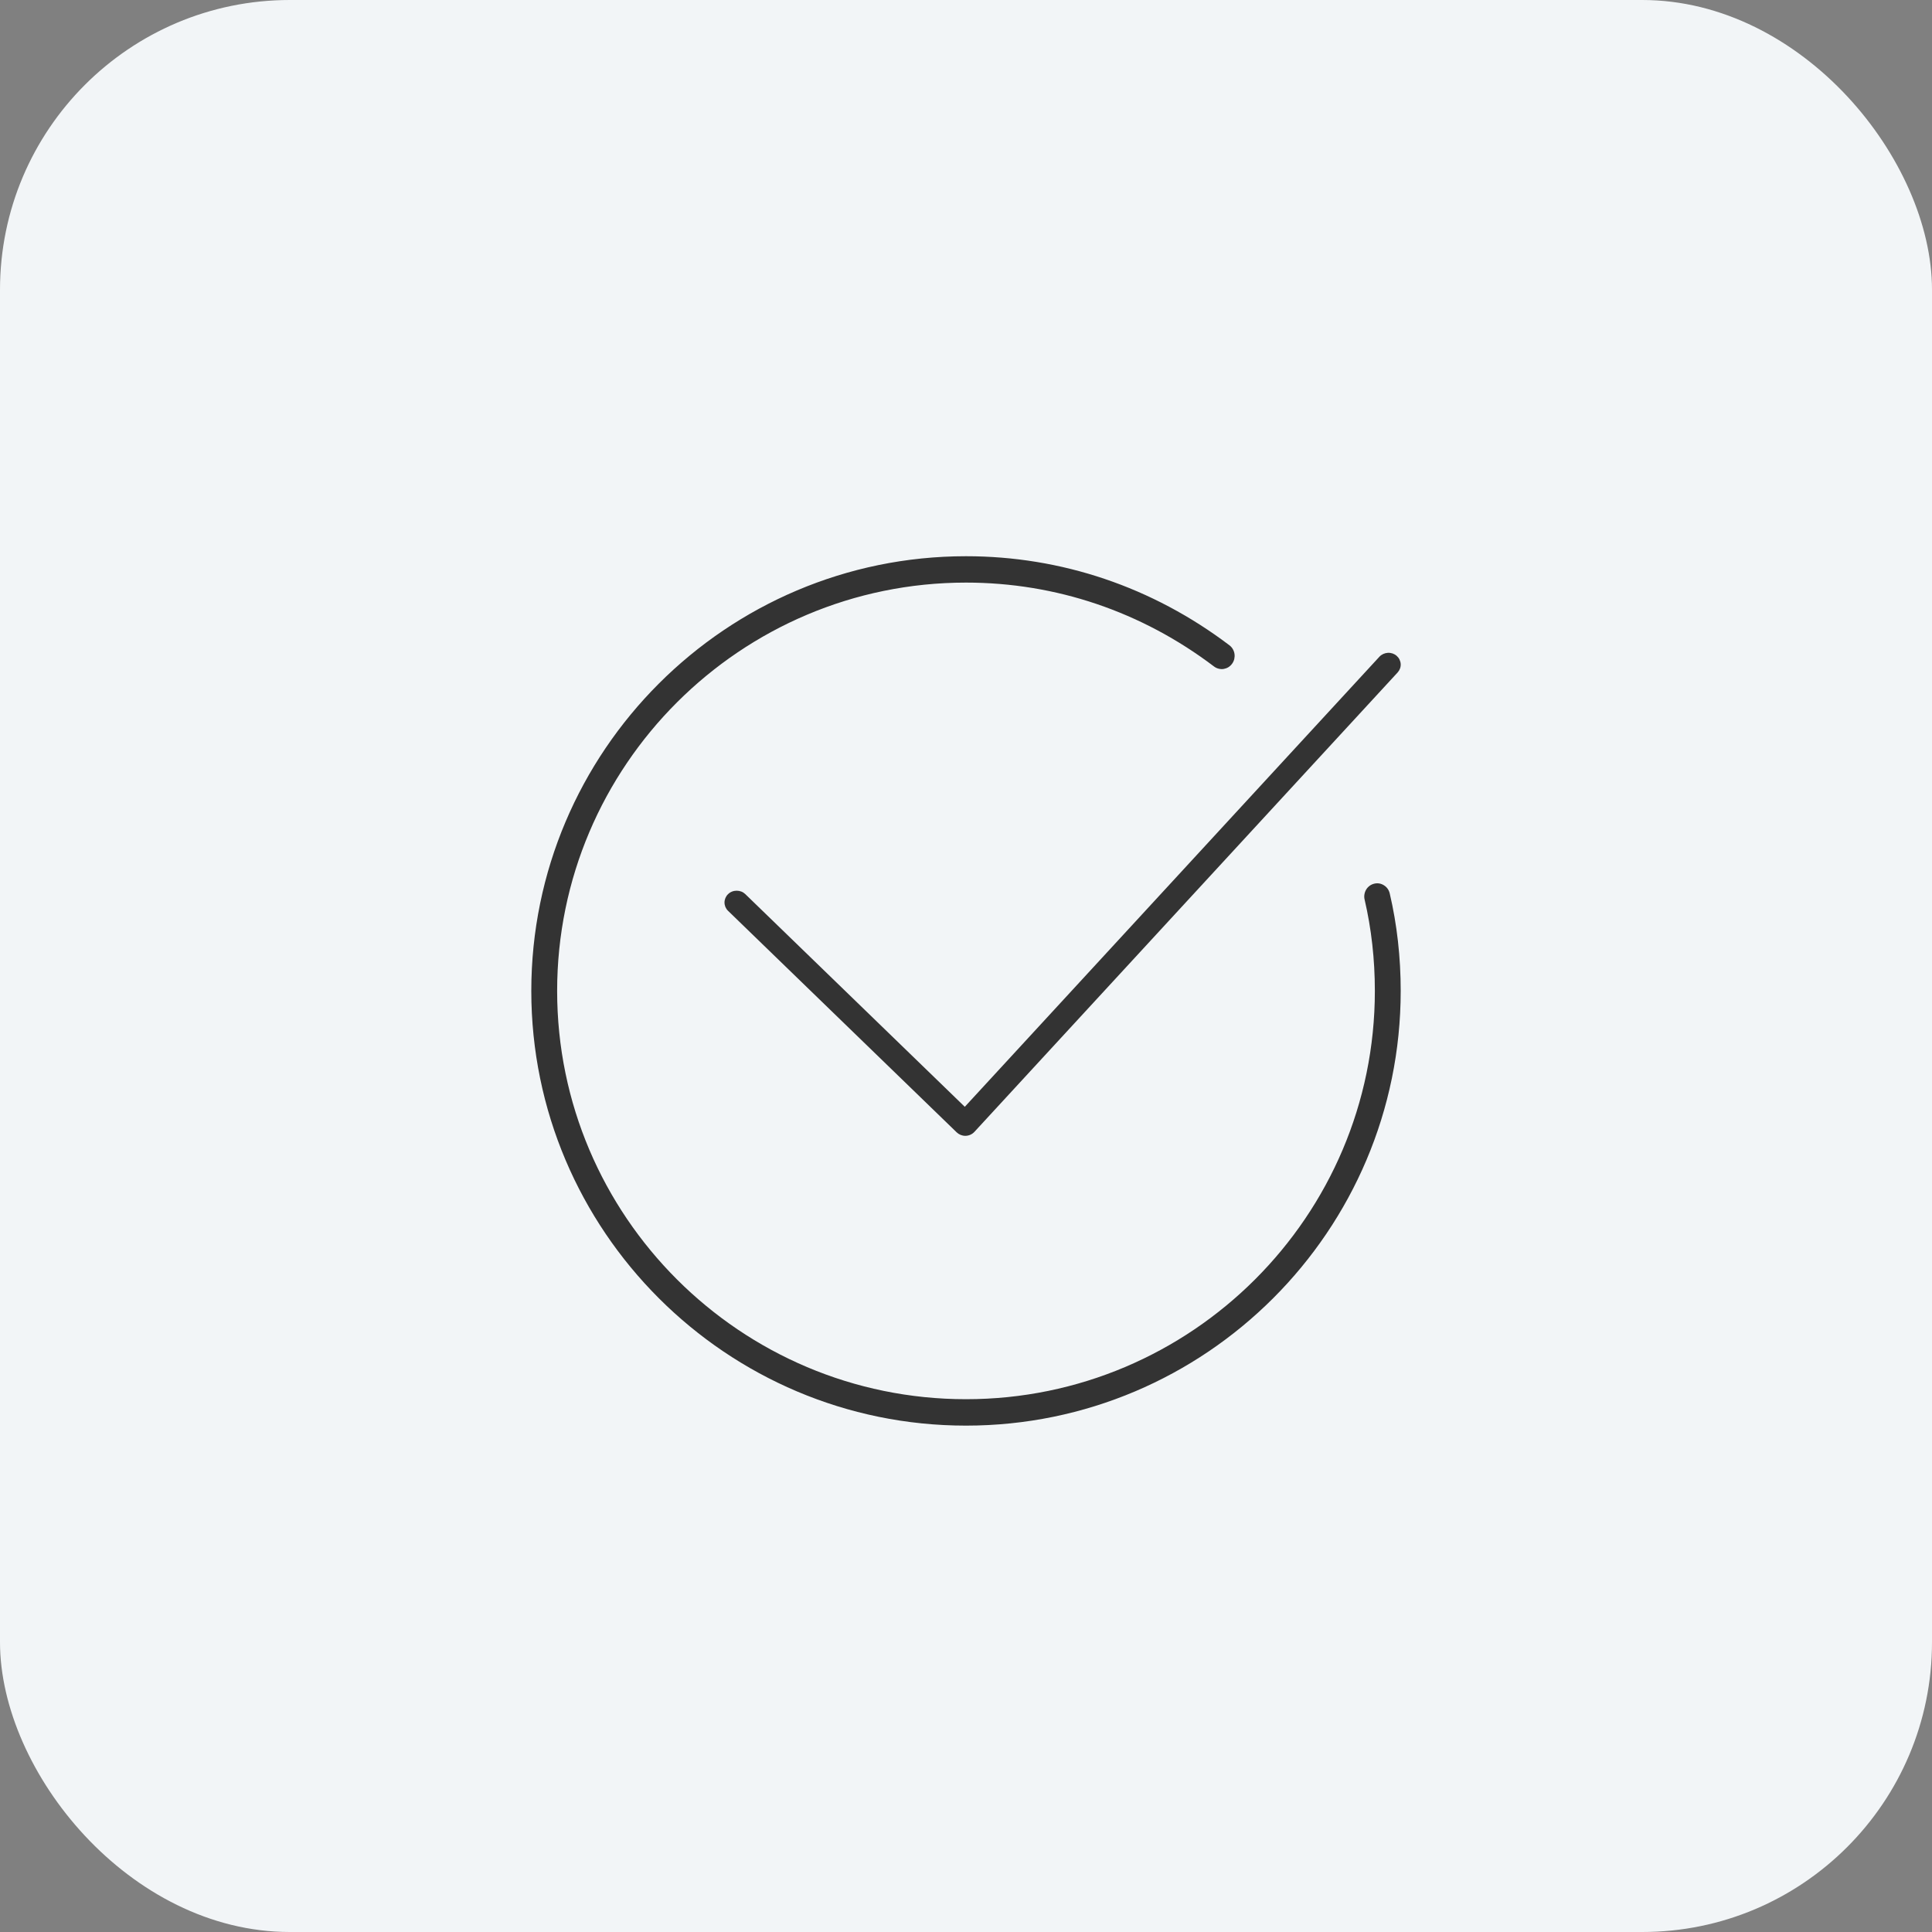
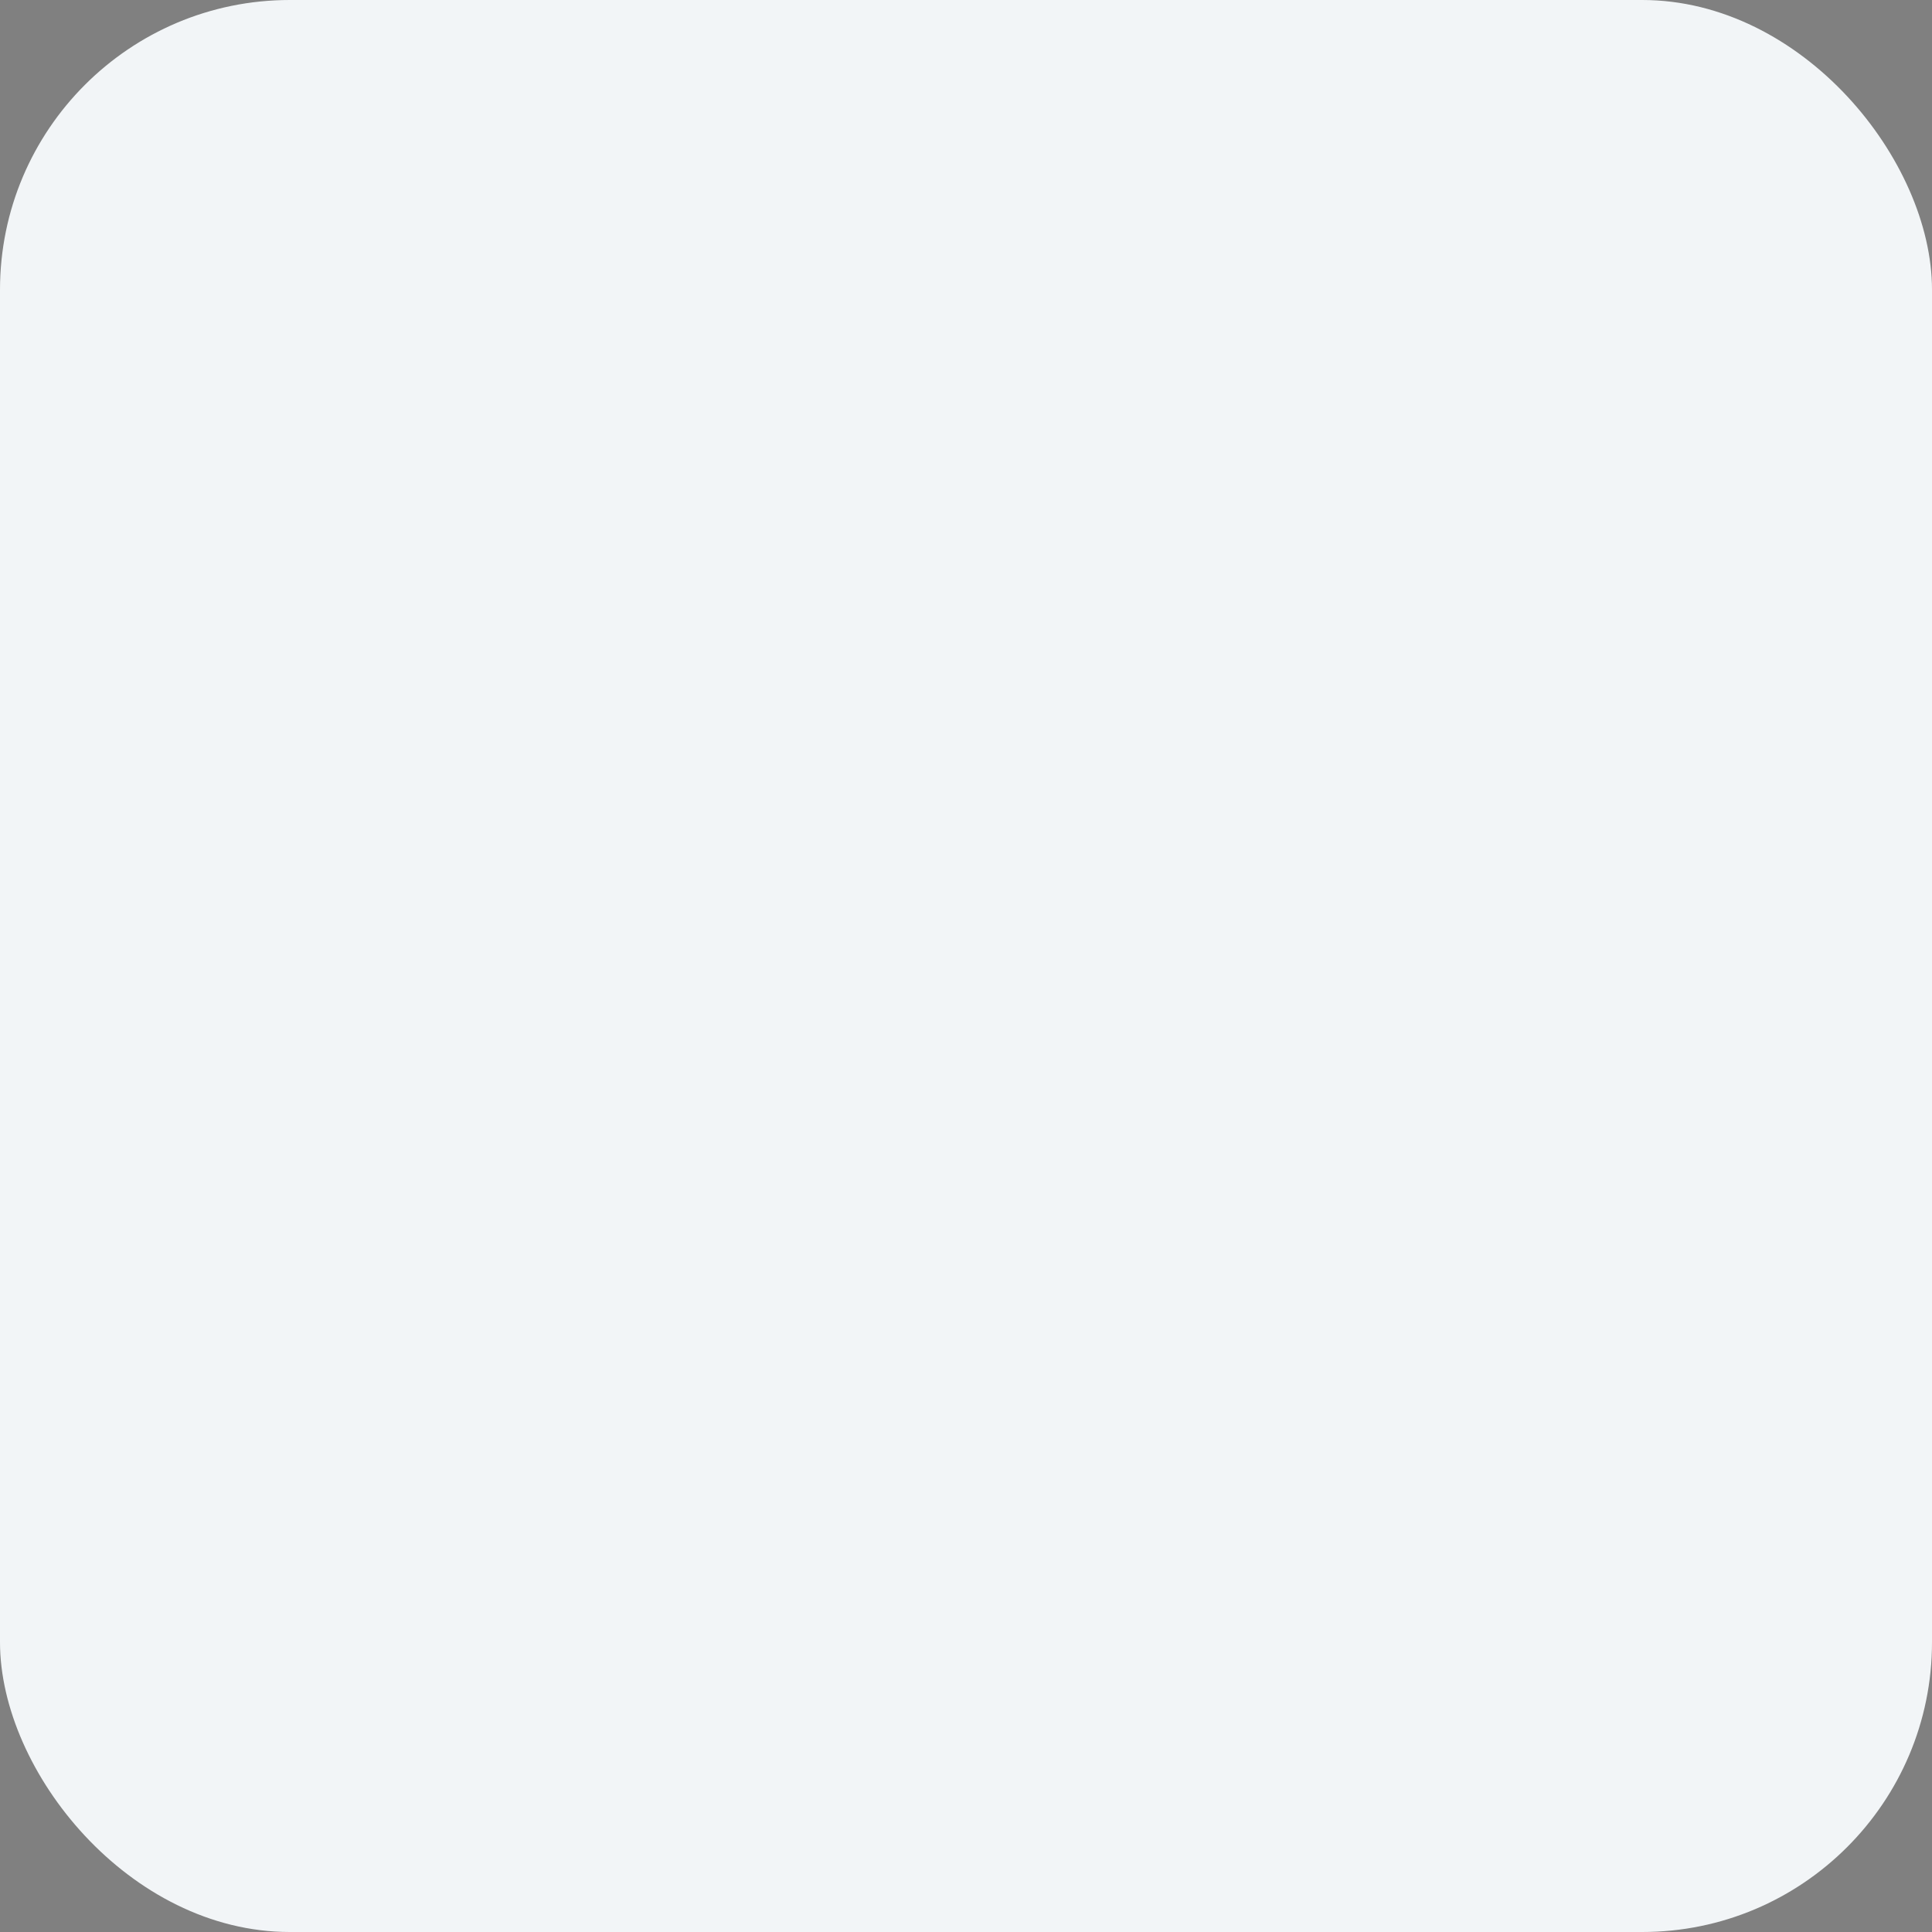
<svg xmlns="http://www.w3.org/2000/svg" width="40" height="40" viewBox="0 0 40 40" fill="none">
  <rect x="0" y="0" width="40" height="40" fill="#808080" stroke="none" />
  <rect width="40" height="40" rx="6" fill="#F2F5F7" />
-   <path fill-rule="evenodd" clip-rule="evenodd" d="M28.773 18.498C28.765 18.463 28.75 18.43 28.73 18.401C28.709 18.372 28.683 18.347 28.653 18.329C28.623 18.31 28.59 18.297 28.555 18.291C28.52 18.286 28.485 18.287 28.451 18.296C28.417 18.304 28.384 18.319 28.356 18.34C28.328 18.361 28.303 18.387 28.285 18.418C28.267 18.449 28.254 18.483 28.249 18.518C28.243 18.553 28.244 18.59 28.253 18.625C28.393 19.227 28.465 19.863 28.465 20.516C28.465 25.177 24.668 28.969 20 28.969C15.332 28.969 11.535 25.177 11.535 20.516C11.535 15.854 15.332 12.062 20 12.062C21.859 12.062 23.635 12.662 25.135 13.799C25.163 13.82 25.195 13.836 25.229 13.844C25.263 13.853 25.299 13.855 25.334 13.85C25.368 13.844 25.402 13.832 25.432 13.814C25.462 13.795 25.488 13.771 25.509 13.742C25.53 13.713 25.545 13.681 25.554 13.646C25.562 13.611 25.564 13.575 25.559 13.539C25.554 13.504 25.542 13.47 25.524 13.439C25.506 13.408 25.482 13.381 25.454 13.36C23.861 12.153 21.975 11.516 20 11.516C15.037 11.516 11 15.553 11 20.516C11 25.478 15.037 29.516 20 29.516C24.963 29.516 29 25.478 29 20.516C29 19.821 28.924 19.142 28.773 18.498Z" fill="#333333" />
-   <path fill-rule="evenodd" clip-rule="evenodd" d="M19.985 23.516C19.919 23.516 19.855 23.49 19.807 23.444L15.074 18.858C15.05 18.835 15.032 18.808 15.019 18.779C15.007 18.749 15 18.717 15 18.685C15 18.653 15.007 18.621 15.019 18.592C15.032 18.562 15.05 18.535 15.074 18.512C15.097 18.489 15.125 18.471 15.156 18.459C15.186 18.447 15.219 18.441 15.252 18.441C15.285 18.441 15.318 18.447 15.349 18.459C15.38 18.471 15.407 18.489 15.431 18.512L19.975 22.915L28.559 13.597C28.581 13.573 28.608 13.554 28.638 13.54C28.668 13.526 28.7 13.518 28.733 13.516C28.766 13.514 28.8 13.519 28.831 13.529C28.862 13.54 28.891 13.556 28.916 13.578C28.94 13.599 28.961 13.625 28.975 13.654C28.989 13.683 28.998 13.714 29 13.746C29.002 13.778 28.997 13.811 28.986 13.841C28.975 13.871 28.958 13.899 28.936 13.923L20.174 23.434C20.151 23.459 20.123 23.479 20.092 23.493C20.061 23.507 20.027 23.515 19.993 23.516H19.985Z" fill="#333333" />
</svg>